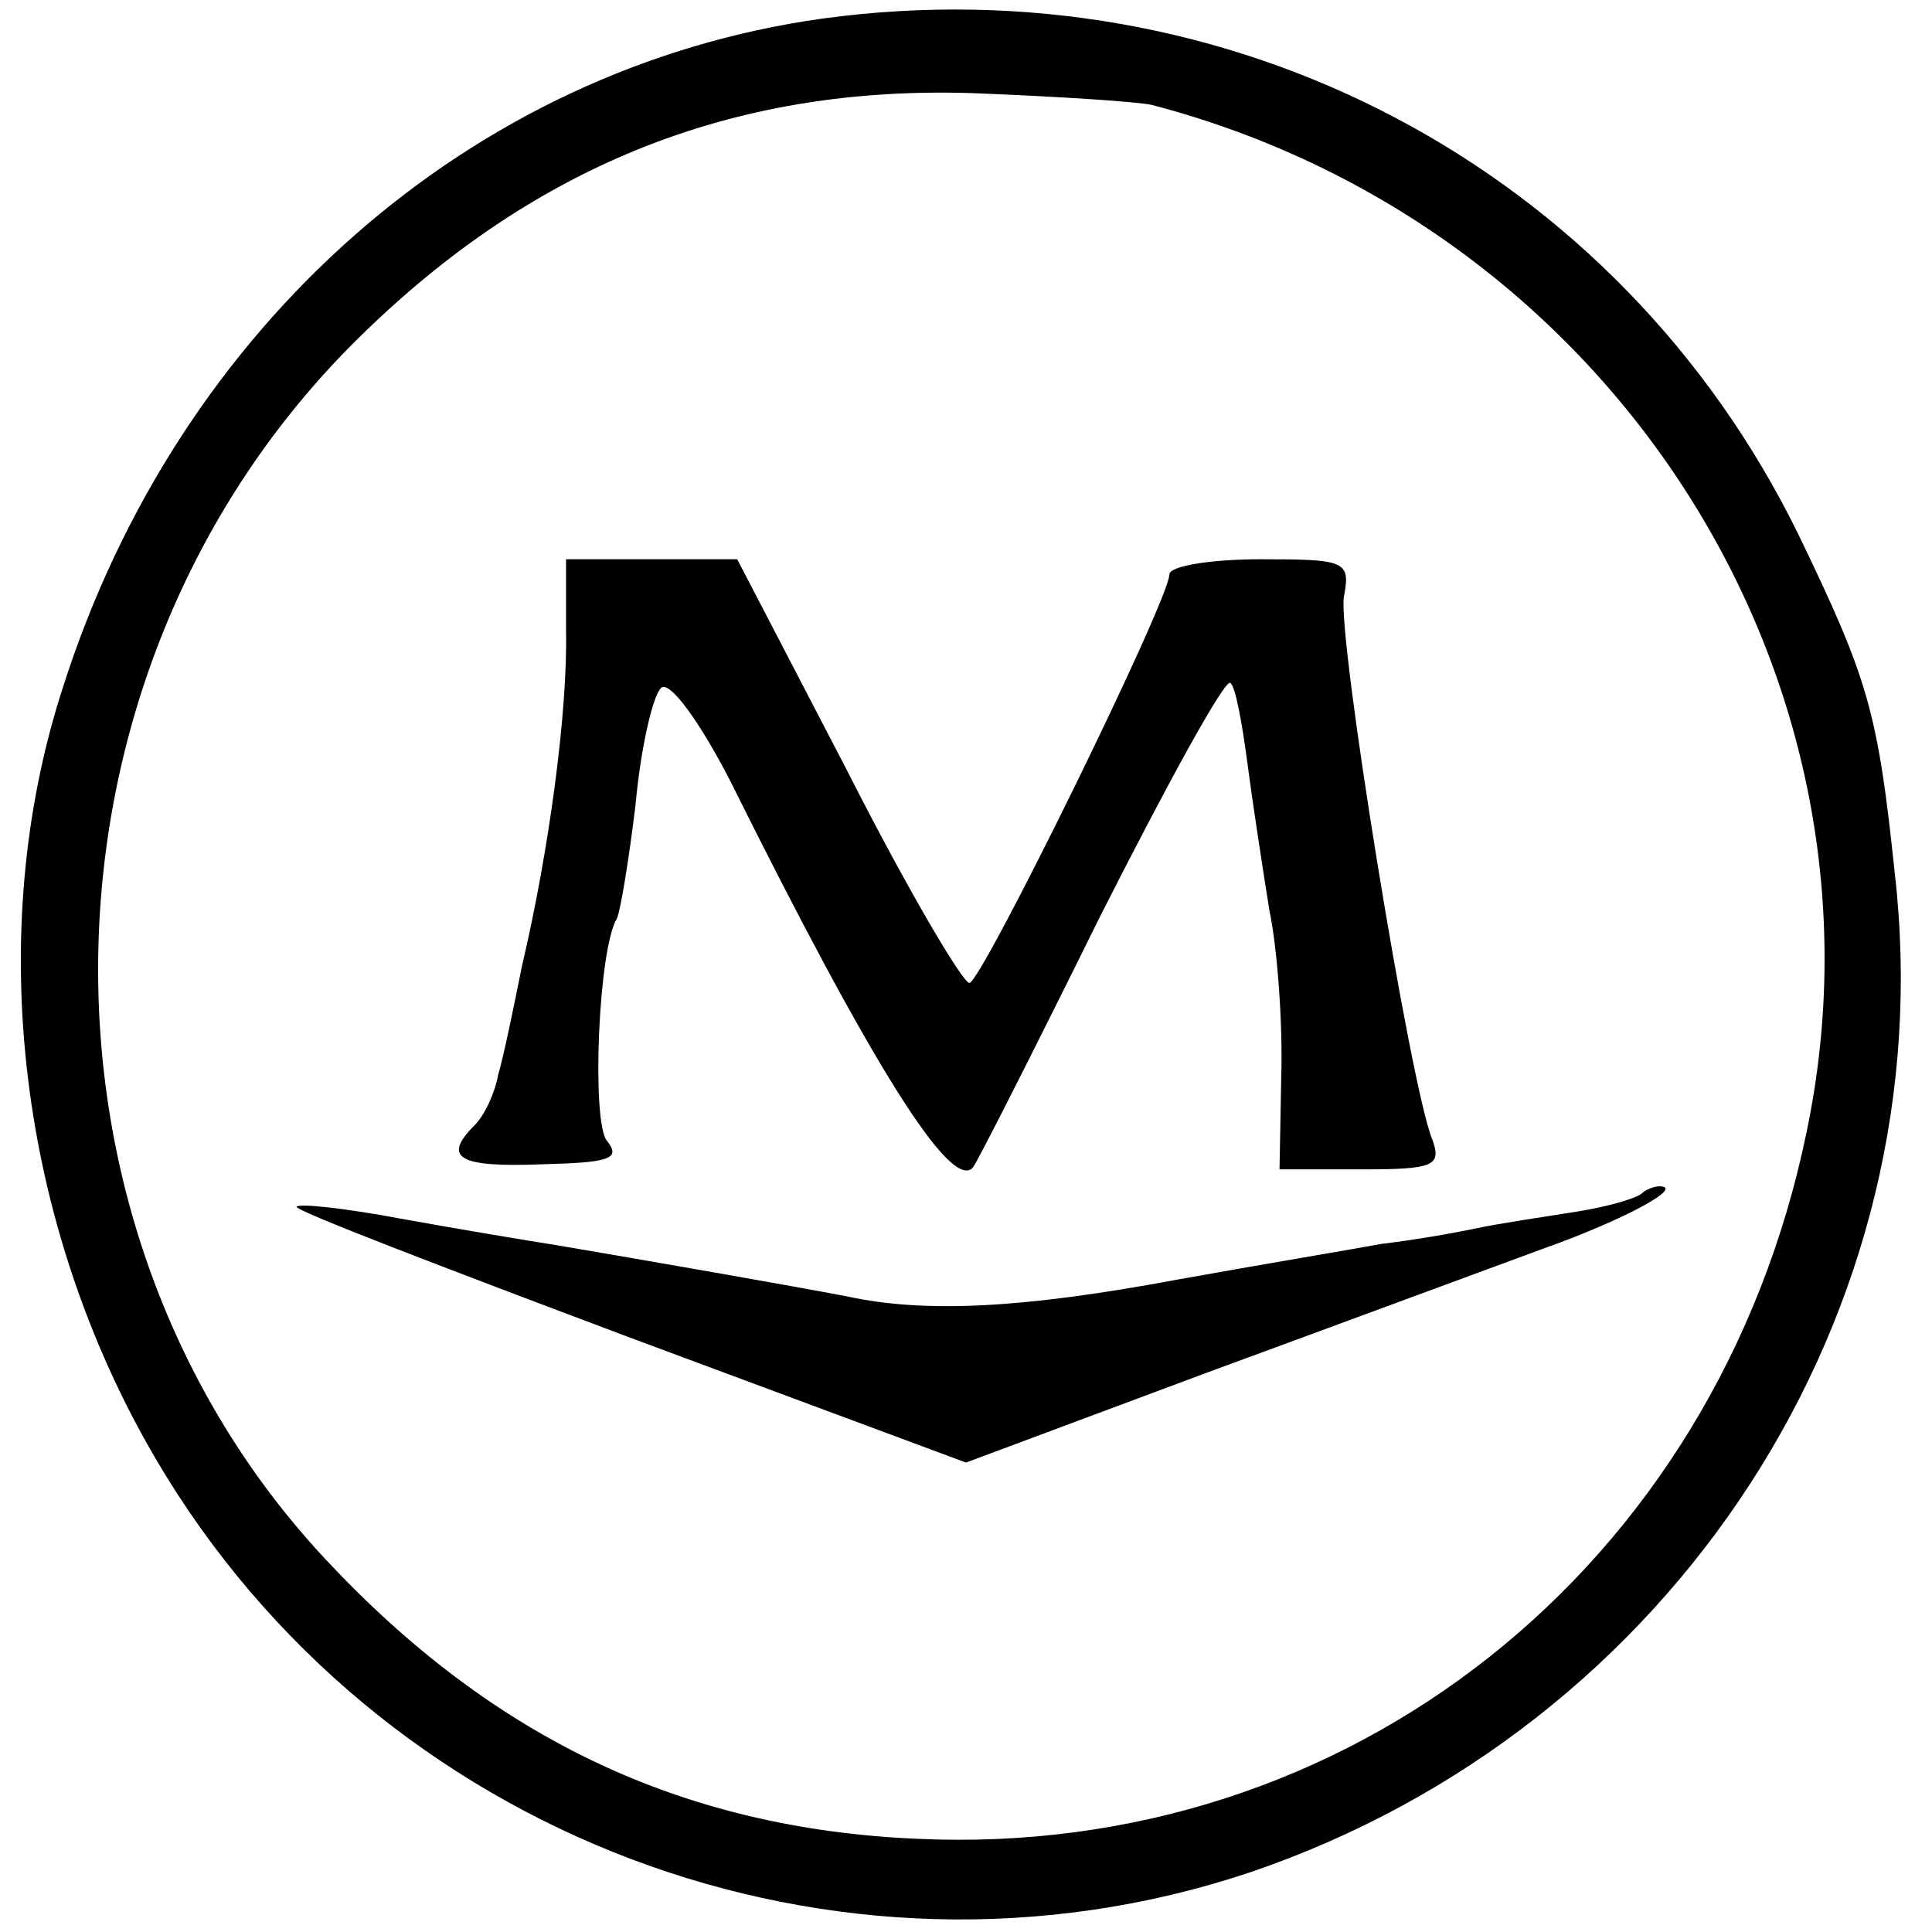
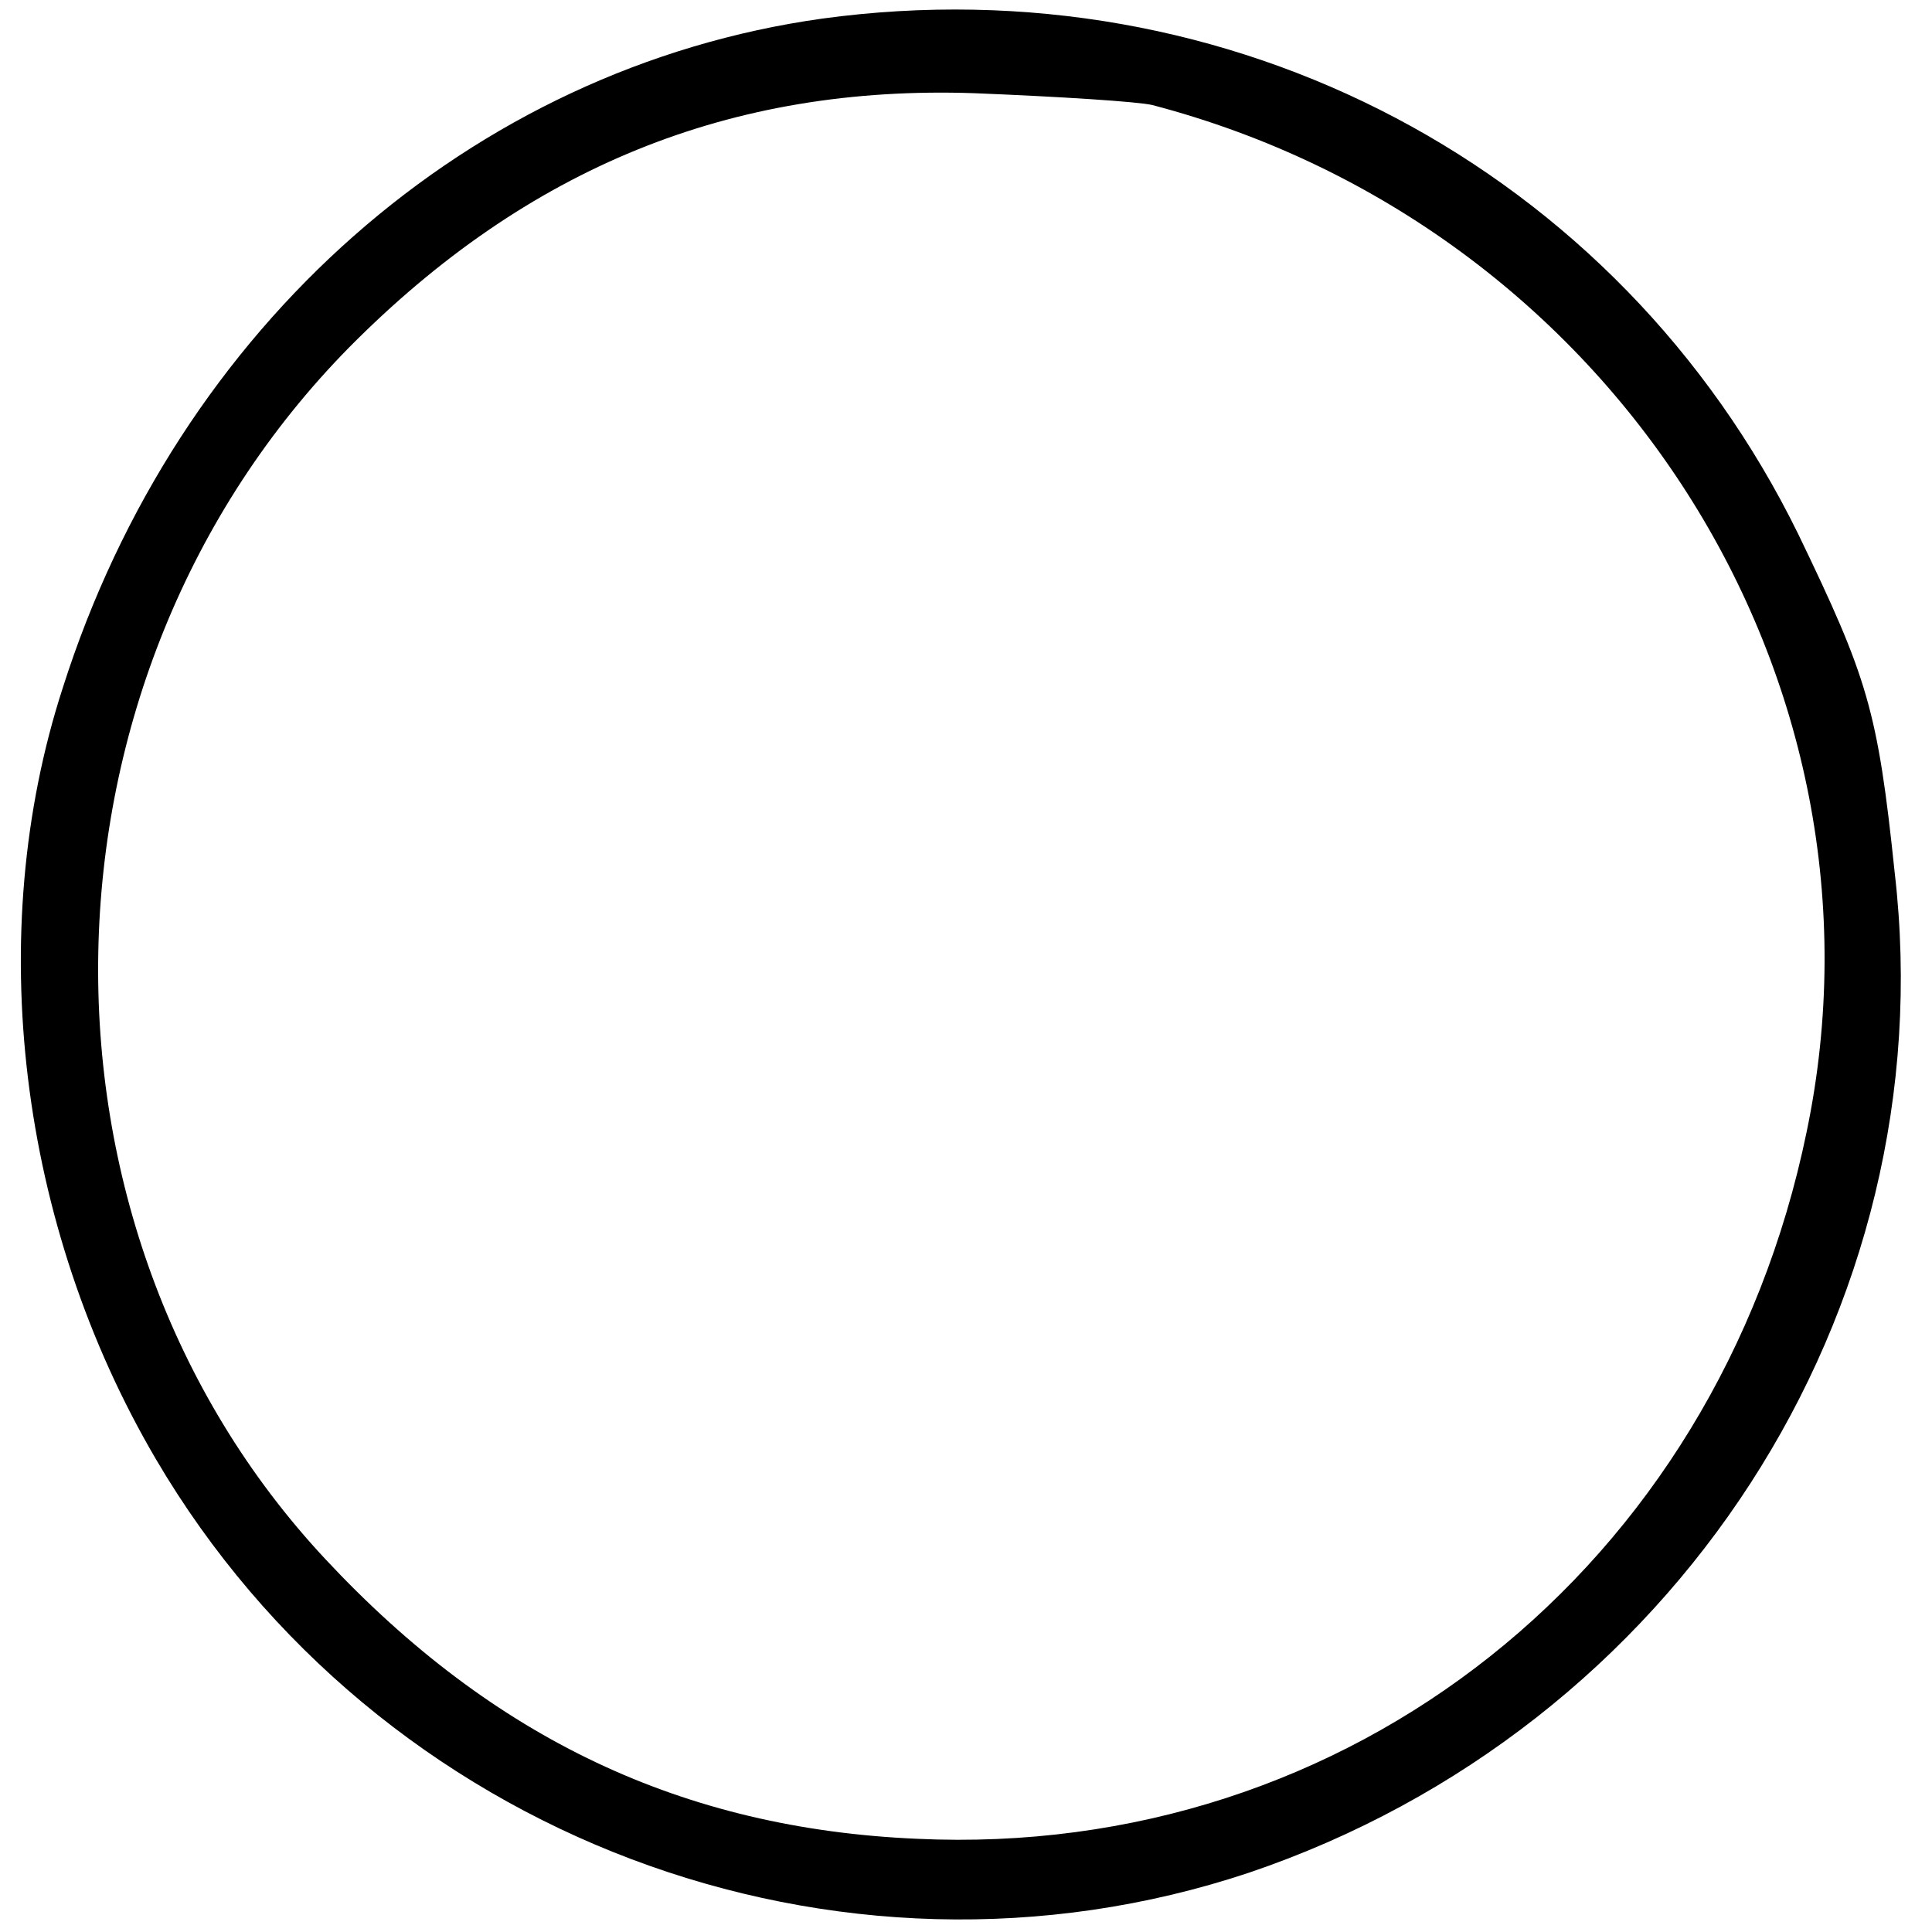
<svg xmlns="http://www.w3.org/2000/svg" version="1.0" width="114pt" height="114pt" viewBox="0 0 114 114" preserveAspectRatio="xMidYMid meet">
  <g transform="translate(0,114) scale(0.1,-0.1)" fill="#000000" stroke="none">
    <path d="M485 1129 c-207 -29 -380 -181 -448 -395 -47 -145 -26 -317 55 -455 131 -223 402 -325 645 -244 251 85 411 331 381 590 -10 96 -16 115 -57 200 -106 216 -335 337 -576 304z m195 -51 c271 -71 442 -338 386 -606 -53 -257 -270 -429 -525 -417 -138 6 -250 59 -349 165 -184 197 -178 520 14 715 105 106 225 155 369 150 50 -2 97 -5 105 -7z" />
-     <path d="M334 768 c1 -48 -10 -130 -26 -198 -5 -25 -11 -54 -14 -64 -2 -11 -8 -24 -14 -30 -19 -19 -10 -25 40 -23 39 1 47 3 38 14 -9 12 -5 113 6 131 2 4 7 34 11 67 3 33 10 64 15 69 5 5 23 -20 41 -55 83 -167 130 -242 143 -228 2 2 36 69 75 148 40 79 74 141 77 138 3 -2 7 -24 10 -47 3 -23 9 -62 13 -87 5 -24 8 -69 7 -99 l-1 -54 49 0 c42 0 47 2 41 18 -13 32 -56 297 -52 320 4 21 1 22 -49 22 -30 0 -54 -4 -54 -9 0 -15 -111 -241 -118 -241 -4 0 -37 56 -72 125 l-65 125 -50 0 -51 0 0 -42z" />
-     <path d="M969 436 c-3 -3 -20 -8 -39 -11 -19 -3 -46 -7 -60 -10 -14 -3 -38 -7 -55 -9 -16 -3 -70 -12 -120 -21 -91 -17 -149 -20 -195 -10 -31 6 -123 22 -170 30 -19 3 -61 10 -94 16 -32 6 -59 9 -61 7 -2 -2 87 -36 196 -77 l199 -74 142 53 c79 29 168 62 198 73 48 17 85 37 69 37 -3 0 -8 -2 -10 -4z" />
  </g>
</svg>